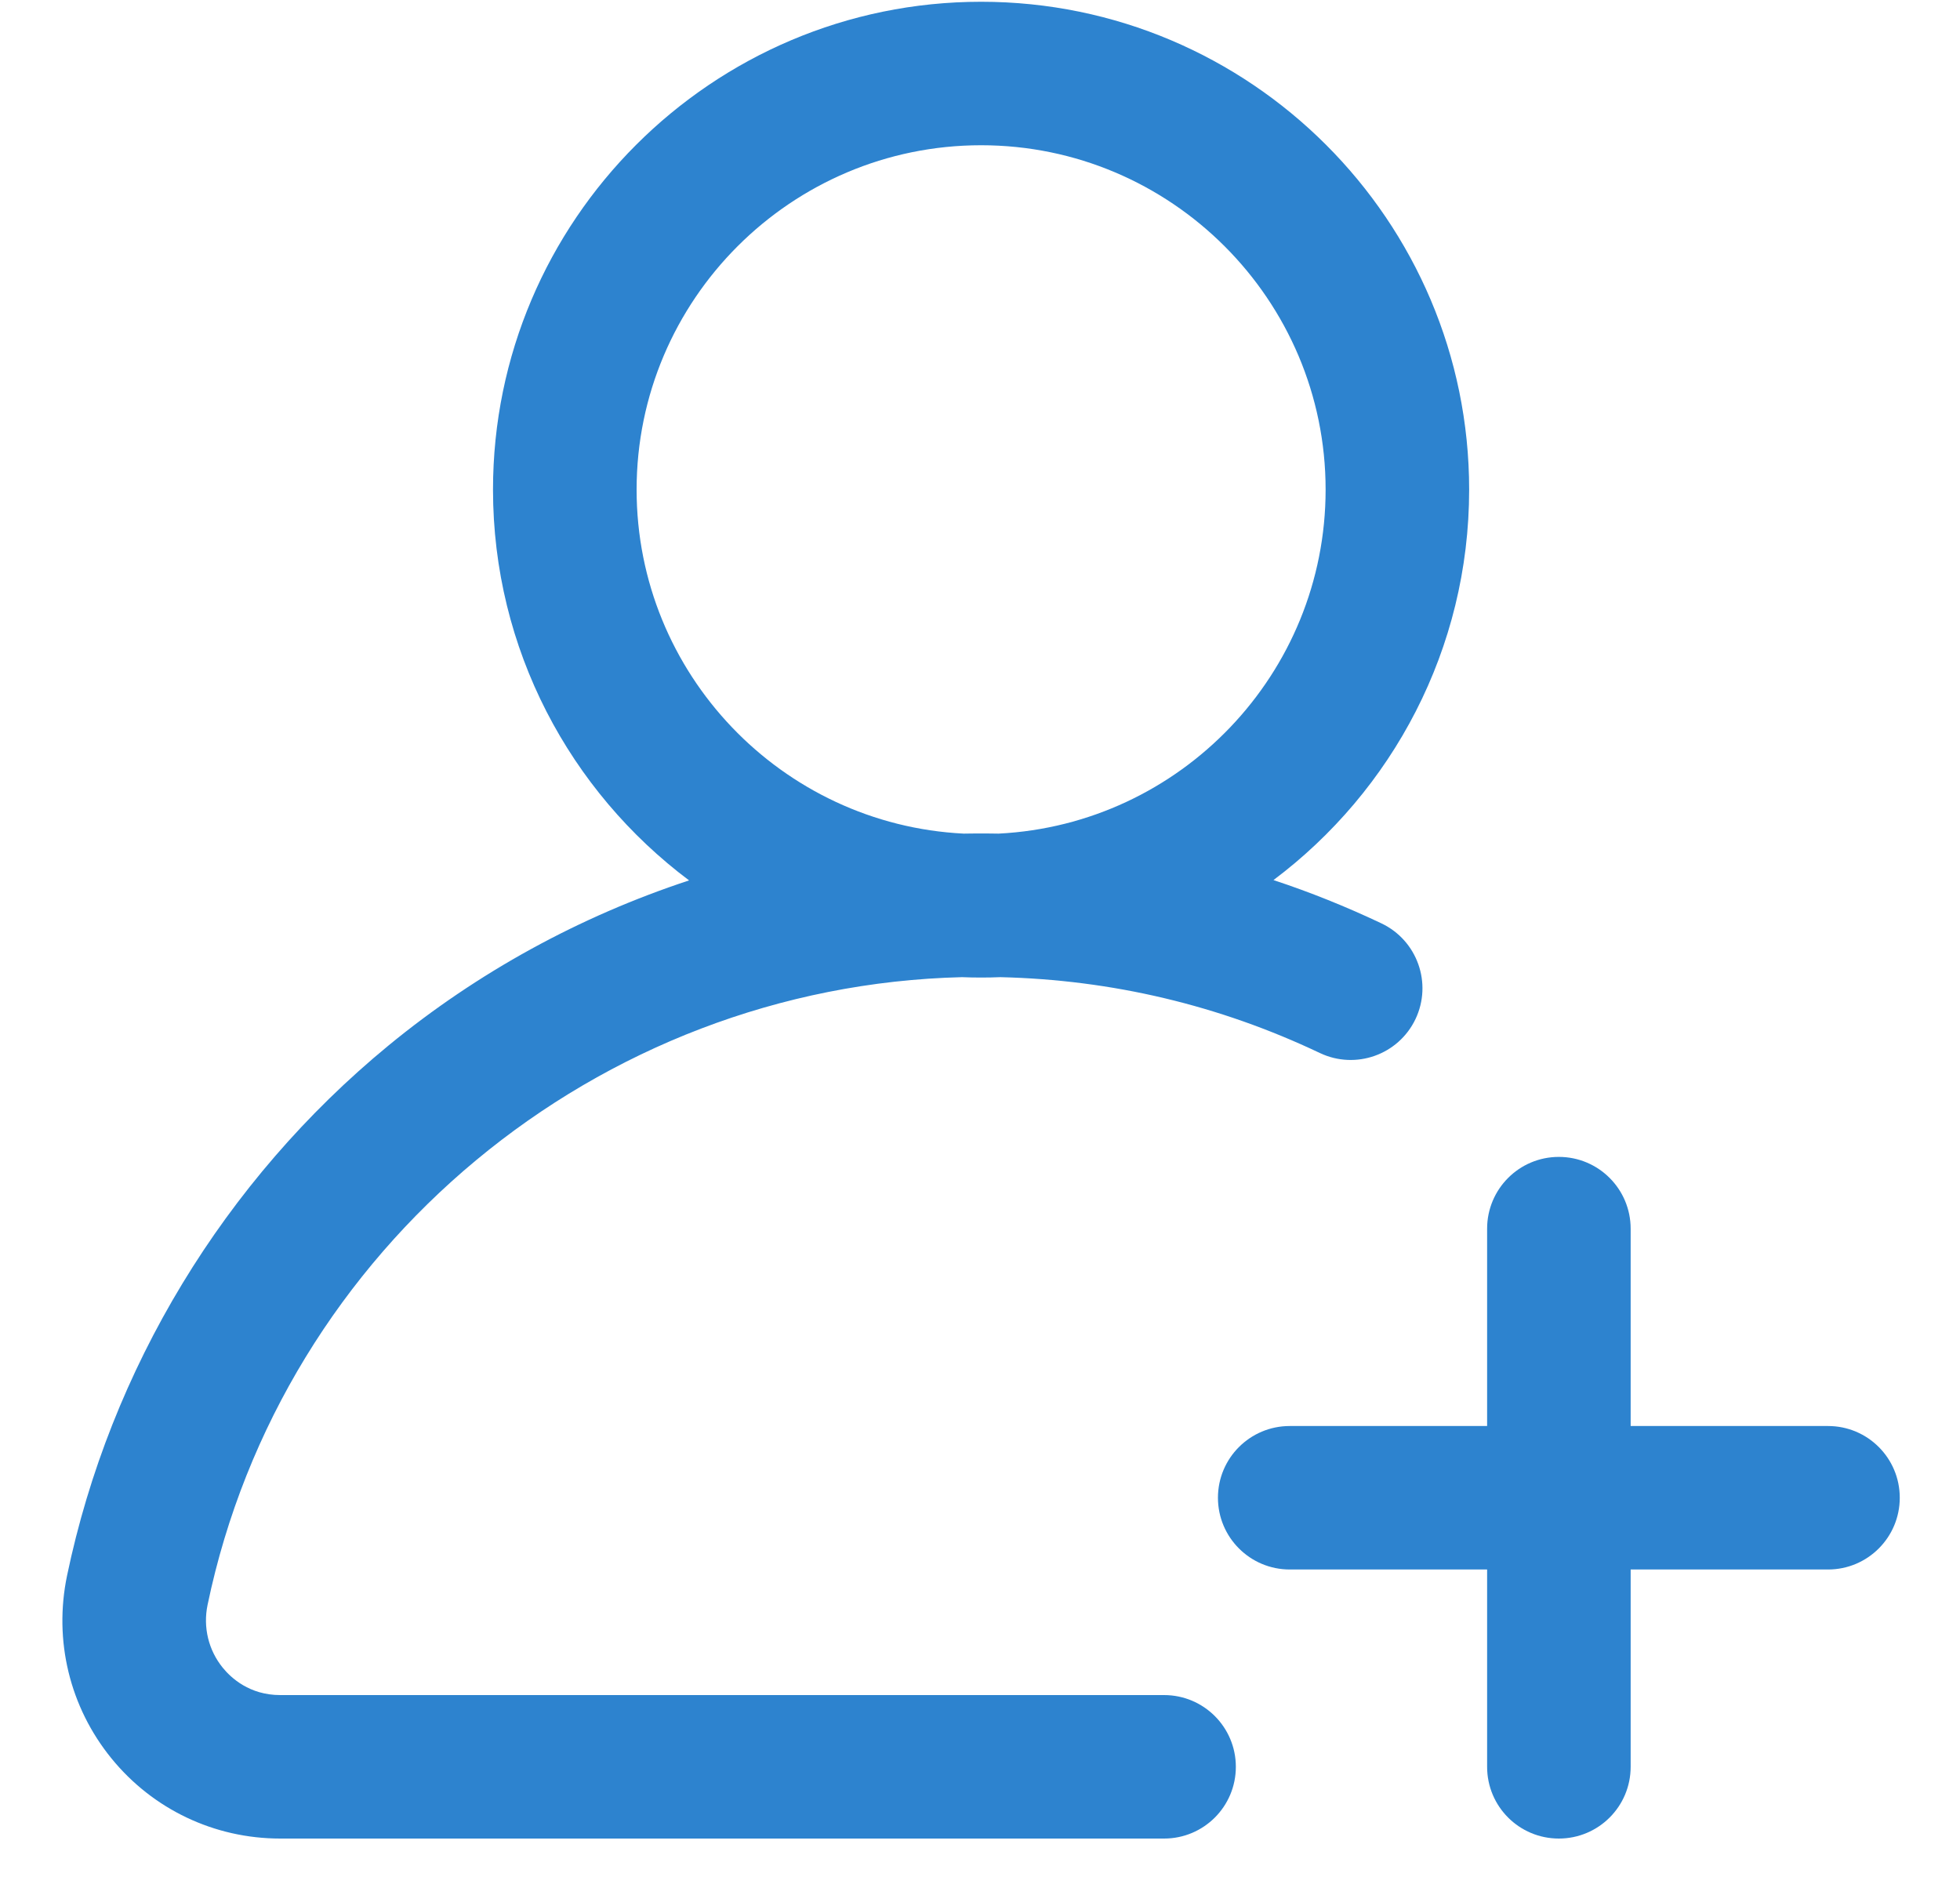
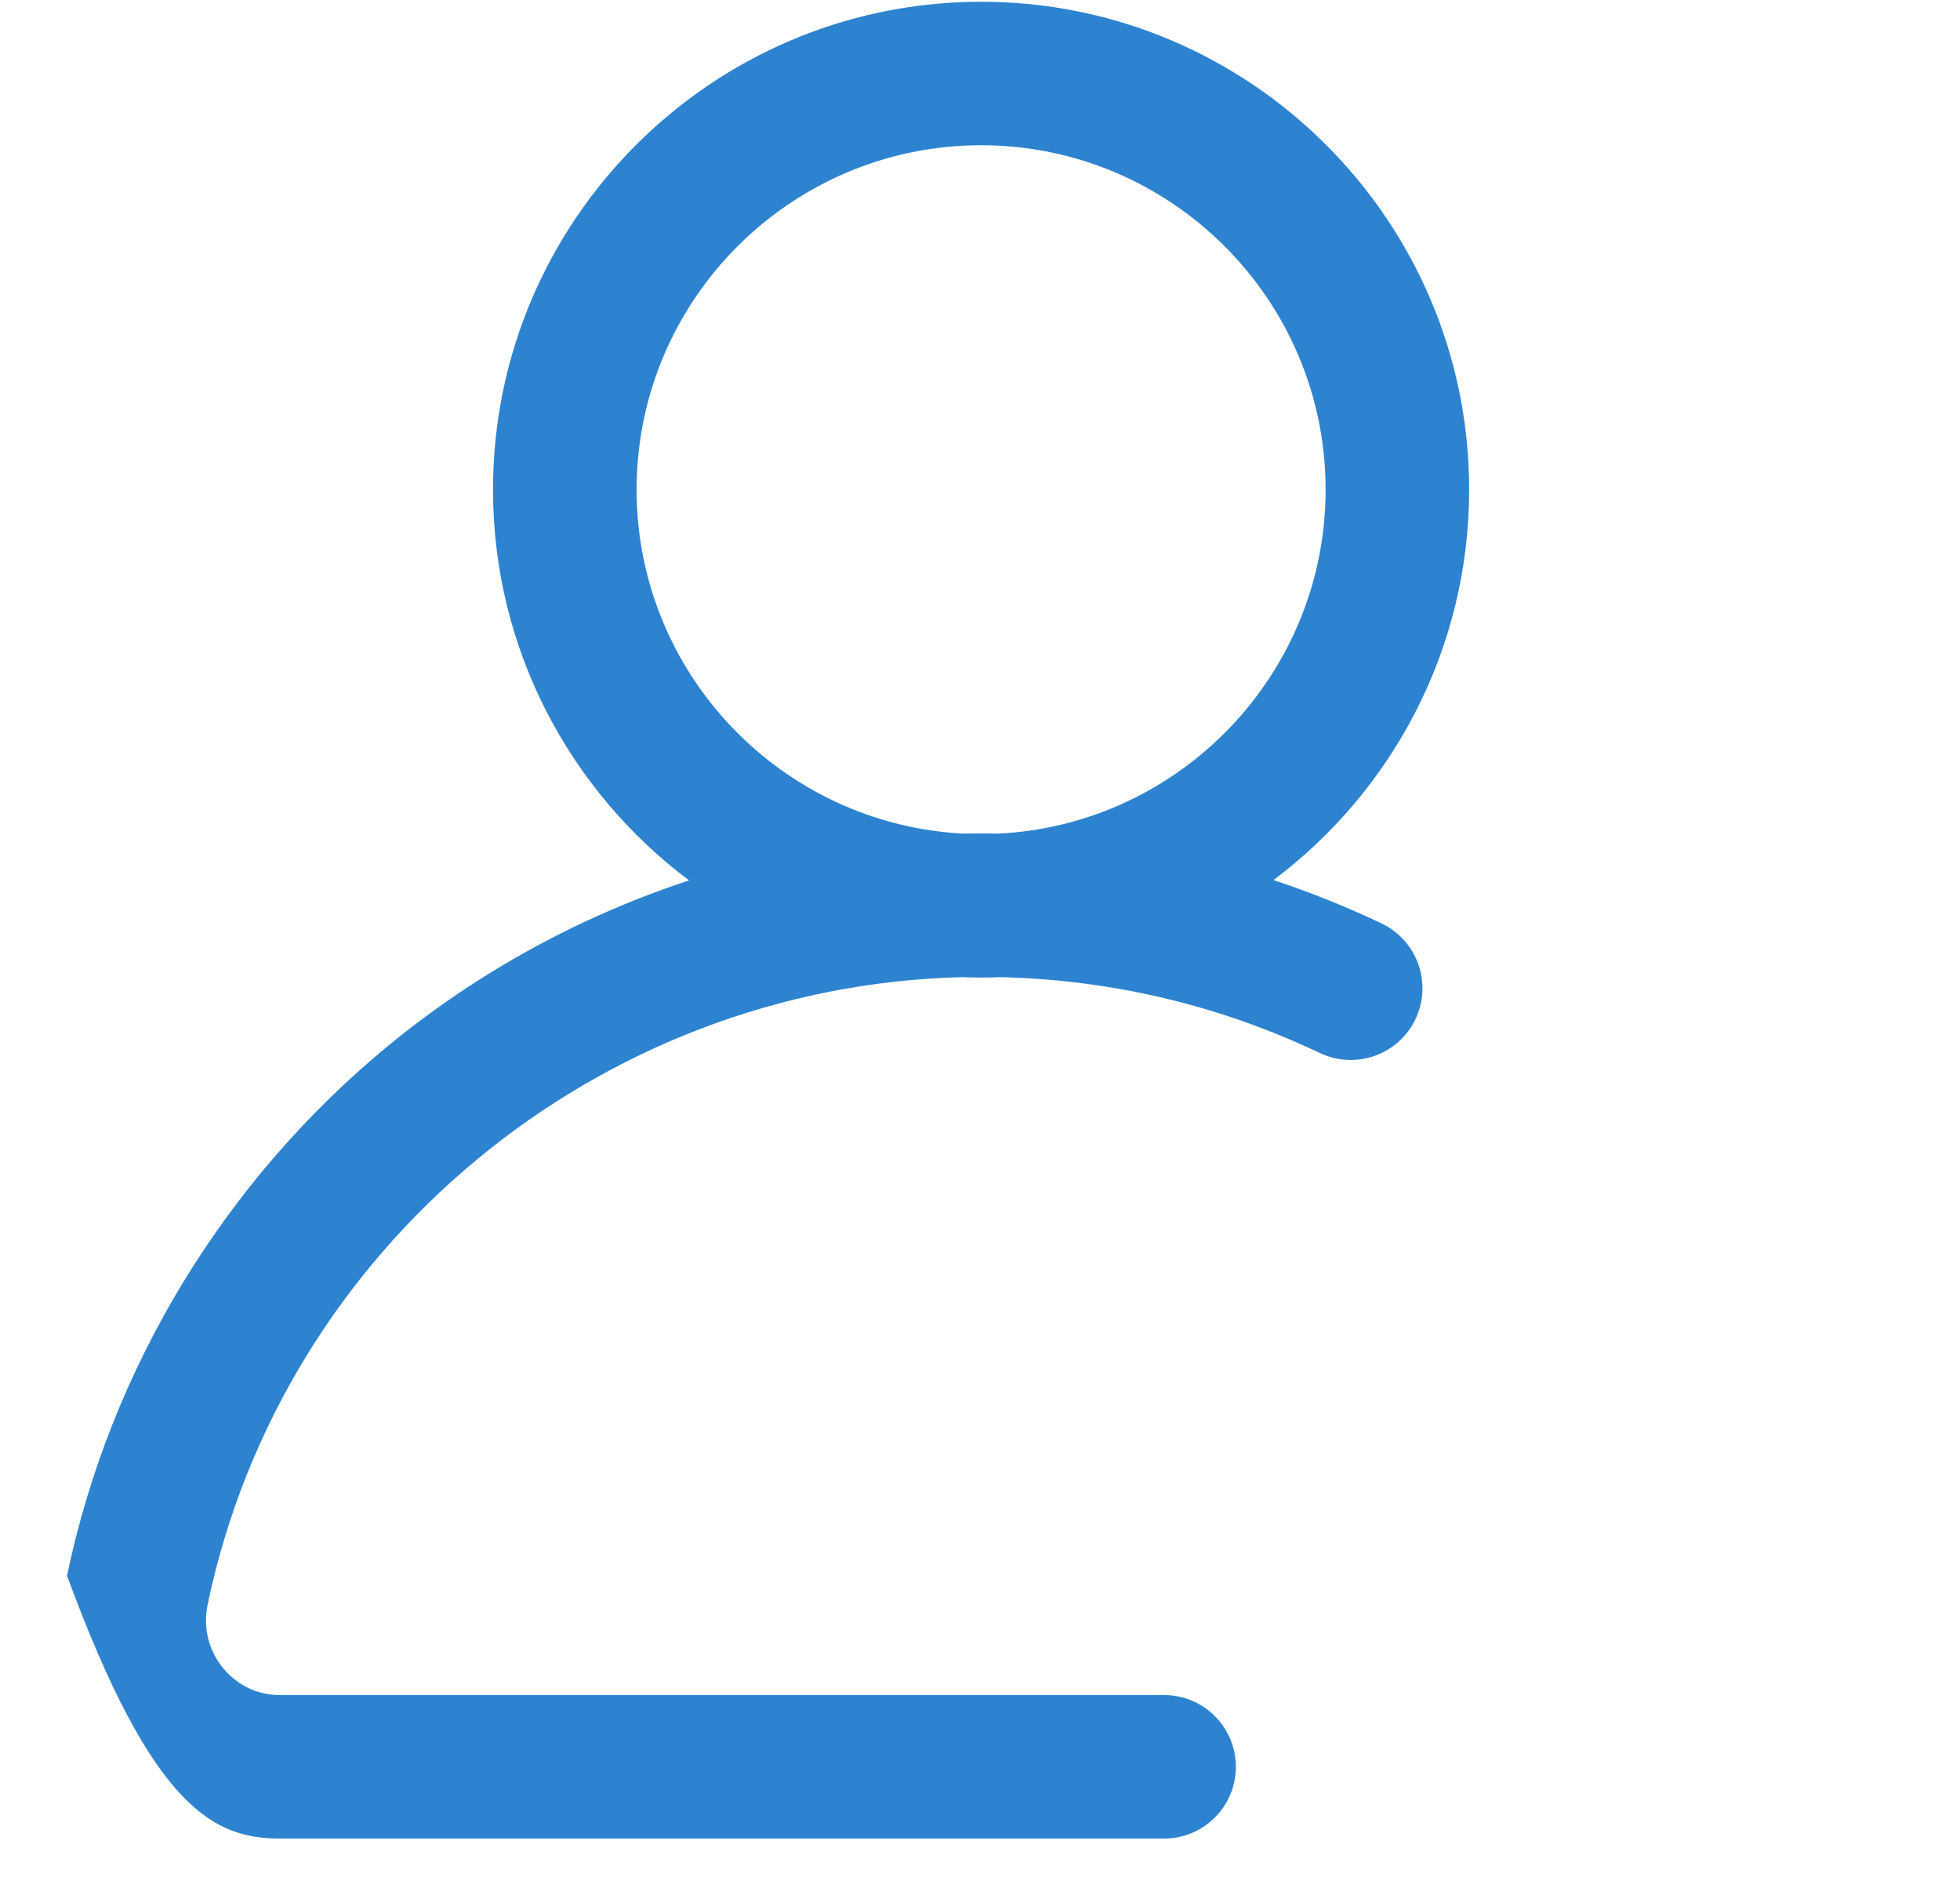
<svg xmlns="http://www.w3.org/2000/svg" width="30" height="29" viewBox="0 0 30 29" fill="none">
-   <path d="M21.145 14.133C20.605 13.877 20.053 13.655 19.492 13.47C21.309 12.107 22.487 9.935 22.487 7.494C22.487 3.377 19.136 0.027 15.017 0.027C10.898 0.027 7.546 3.377 7.546 7.494C7.546 9.938 8.727 12.111 10.547 13.475C8.879 14.024 7.314 14.878 5.944 16.004C3.432 18.07 1.686 20.951 1.026 24.117C0.82 25.109 1.067 26.128 1.705 26.912C2.34 27.693 3.282 28.14 4.289 28.14H17.818C18.425 28.14 18.916 27.649 18.916 27.042C18.916 26.436 18.425 25.944 17.818 25.944H4.289C3.82 25.944 3.537 25.682 3.41 25.526C3.191 25.257 3.106 24.906 3.177 24.564C4.317 19.09 9.148 15.091 14.725 14.956C14.822 14.96 14.919 14.962 15.017 14.962C15.115 14.962 15.213 14.96 15.311 14.956C17.02 14.996 18.664 15.386 20.202 16.117C20.75 16.377 21.405 16.145 21.666 15.597C21.926 15.049 21.693 14.394 21.145 14.133ZM15.284 12.759C15.195 12.757 15.106 12.757 15.017 12.757C14.928 12.757 14.839 12.757 14.751 12.759C11.966 12.62 9.744 10.312 9.744 7.494C9.744 4.588 12.109 2.223 15.017 2.223C17.924 2.223 20.29 4.588 20.29 7.494C20.29 10.311 18.068 12.619 15.284 12.759Z" fill="#2D83CF" />
-   <path d="M27.98 21.826H24.959V18.806C24.959 18.199 24.467 17.707 23.86 17.707C23.253 17.707 22.762 18.199 22.762 18.806V21.826H19.741C19.134 21.826 18.642 22.317 18.642 22.924C18.642 23.53 19.134 24.022 19.741 24.022H22.762V27.042C22.762 27.649 23.253 28.14 23.86 28.14C24.467 28.14 24.959 27.649 24.959 27.042V24.022H27.98C28.587 24.022 29.078 23.53 29.078 22.924C29.078 22.317 28.587 21.826 27.98 21.826Z" fill="#2D83CF" />
+   <path d="M21.145 14.133C20.605 13.877 20.053 13.655 19.492 13.47C21.309 12.107 22.487 9.935 22.487 7.494C22.487 3.377 19.136 0.027 15.017 0.027C10.898 0.027 7.546 3.377 7.546 7.494C7.546 9.938 8.727 12.111 10.547 13.475C8.879 14.024 7.314 14.878 5.944 16.004C3.432 18.07 1.686 20.951 1.026 24.117C2.34 27.693 3.282 28.14 4.289 28.14H17.818C18.425 28.14 18.916 27.649 18.916 27.042C18.916 26.436 18.425 25.944 17.818 25.944H4.289C3.82 25.944 3.537 25.682 3.41 25.526C3.191 25.257 3.106 24.906 3.177 24.564C4.317 19.09 9.148 15.091 14.725 14.956C14.822 14.96 14.919 14.962 15.017 14.962C15.115 14.962 15.213 14.96 15.311 14.956C17.02 14.996 18.664 15.386 20.202 16.117C20.75 16.377 21.405 16.145 21.666 15.597C21.926 15.049 21.693 14.394 21.145 14.133ZM15.284 12.759C15.195 12.757 15.106 12.757 15.017 12.757C14.928 12.757 14.839 12.757 14.751 12.759C11.966 12.62 9.744 10.312 9.744 7.494C9.744 4.588 12.109 2.223 15.017 2.223C17.924 2.223 20.29 4.588 20.29 7.494C20.29 10.311 18.068 12.619 15.284 12.759Z" fill="#2D83CF" />
</svg>